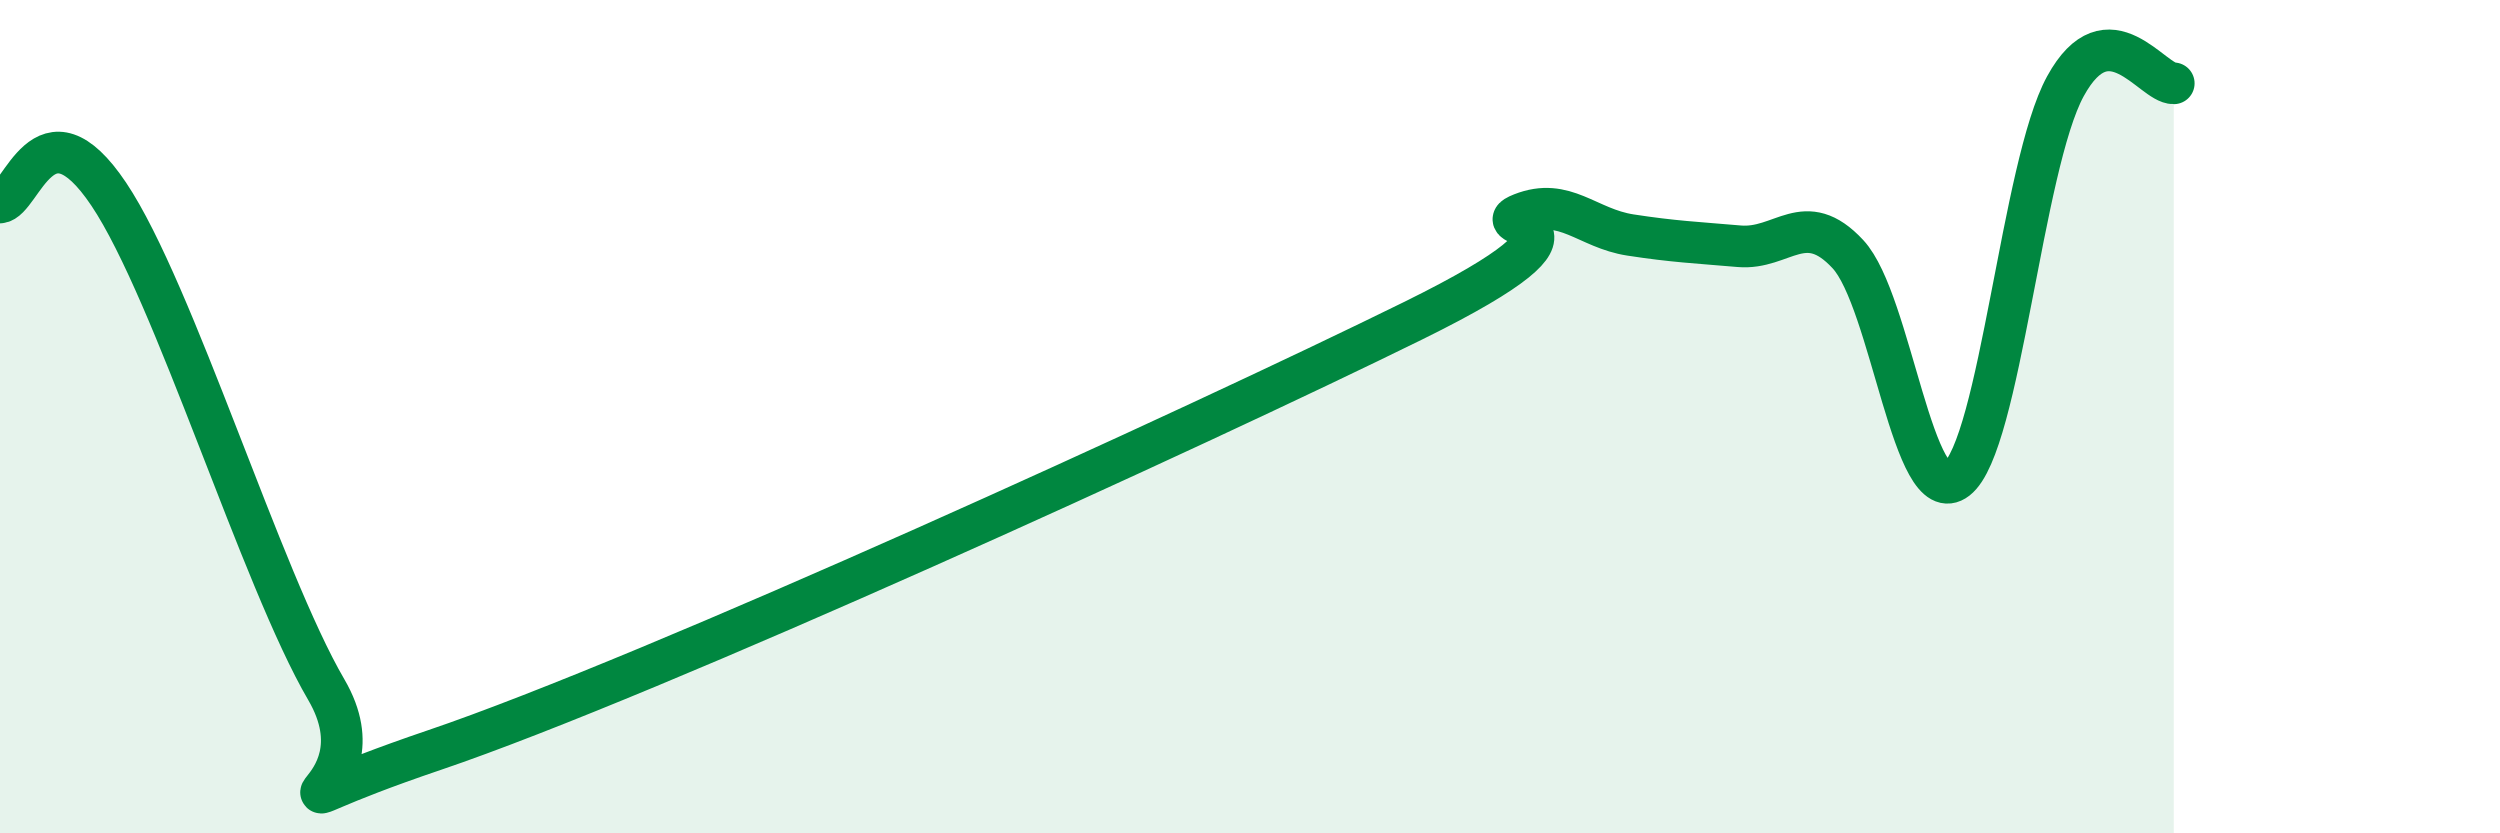
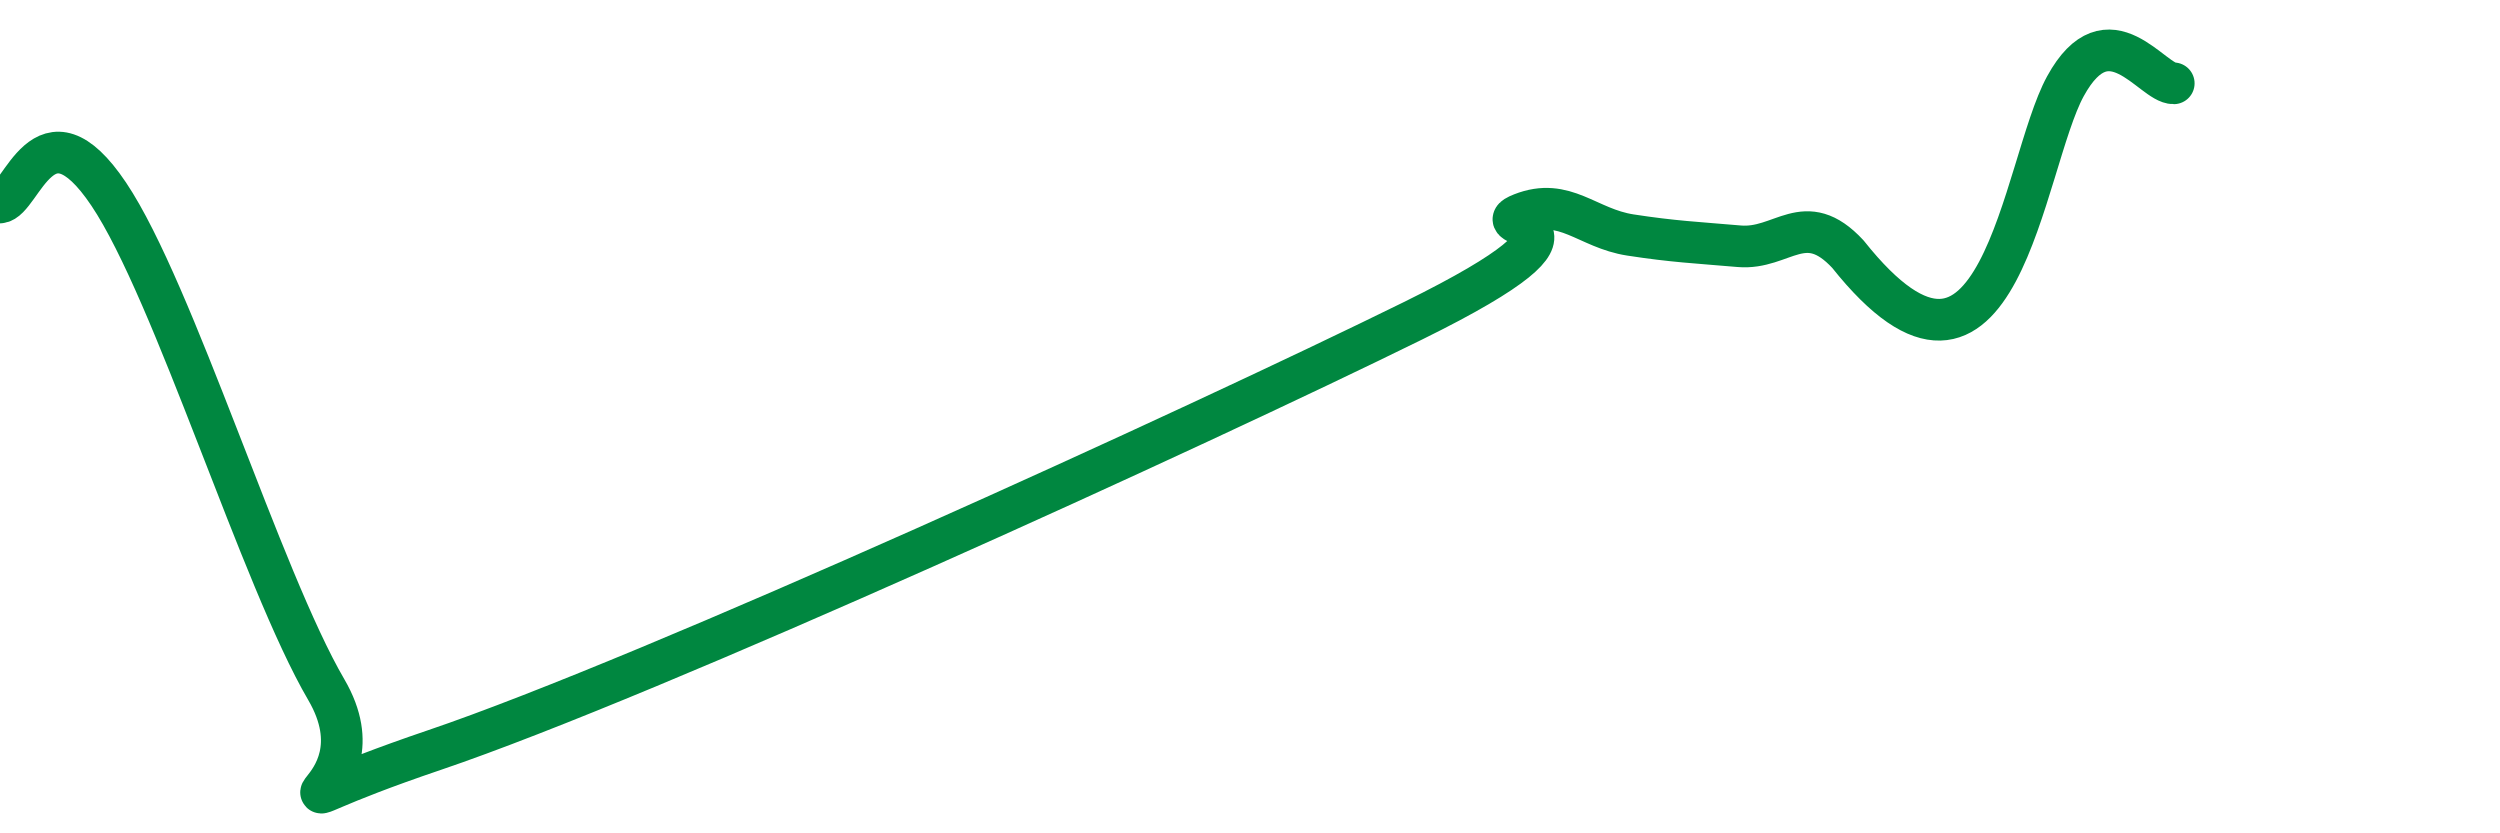
<svg xmlns="http://www.w3.org/2000/svg" width="60" height="20" viewBox="0 0 60 20">
-   <path d="M 0,4.86 C 0.52,4.82 1.04,2.32 2.61,4.66 C 4.18,7 6.27,13.88 7.83,16.55 C 9.39,19.22 5.21,19.77 10.43,18 C 15.65,16.23 28.69,10.27 33.91,7.7 C 39.13,5.13 35.48,5.54 36.52,5.13 C 37.56,4.72 38.09,5.48 39.13,5.64 C 40.17,5.8 40.7,5.82 41.74,5.91 C 42.78,6 43.31,4.98 44.35,6.1 C 45.39,7.22 45.92,12.31 46.96,11.5 C 48,10.69 48.53,3.97 49.57,2.07 C 50.61,0.17 51.65,2.01 52.17,2L52.17 20L0 20Z" fill="#008740" opacity="0.1" stroke-linecap="round" stroke-linejoin="round" />
-   <path d="M 0,4.86 C 0.52,4.82 1.04,2.32 2.61,4.66 C 4.18,7 6.27,13.88 7.83,16.55 C 9.39,19.22 5.21,19.77 10.43,18 C 15.65,16.23 28.69,10.27 33.91,7.7 C 39.13,5.13 35.48,5.54 36.52,5.13 C 37.56,4.72 38.09,5.48 39.13,5.64 C 40.17,5.8 40.7,5.82 41.74,5.91 C 42.78,6 43.31,4.98 44.35,6.1 C 45.39,7.22 45.92,12.31 46.96,11.5 C 48,10.69 48.53,3.97 49.57,2.07 C 50.61,0.17 51.65,2.01 52.17,2" stroke="#008740" stroke-width="1" fill="none" stroke-linecap="round" stroke-linejoin="round" />
+   <path d="M 0,4.86 C 0.52,4.82 1.04,2.32 2.61,4.66 C 4.18,7 6.27,13.88 7.83,16.55 C 9.39,19.22 5.21,19.77 10.43,18 C 15.65,16.23 28.69,10.27 33.91,7.7 C 39.13,5.13 35.48,5.54 36.52,5.13 C 37.56,4.72 38.09,5.48 39.13,5.64 C 40.17,5.8 40.7,5.82 41.74,5.91 C 42.78,6 43.31,4.98 44.35,6.1 C 48,10.69 48.53,3.97 49.57,2.07 C 50.61,0.17 51.65,2.01 52.17,2" stroke="#008740" stroke-width="1" fill="none" stroke-linecap="round" stroke-linejoin="round" />
</svg>